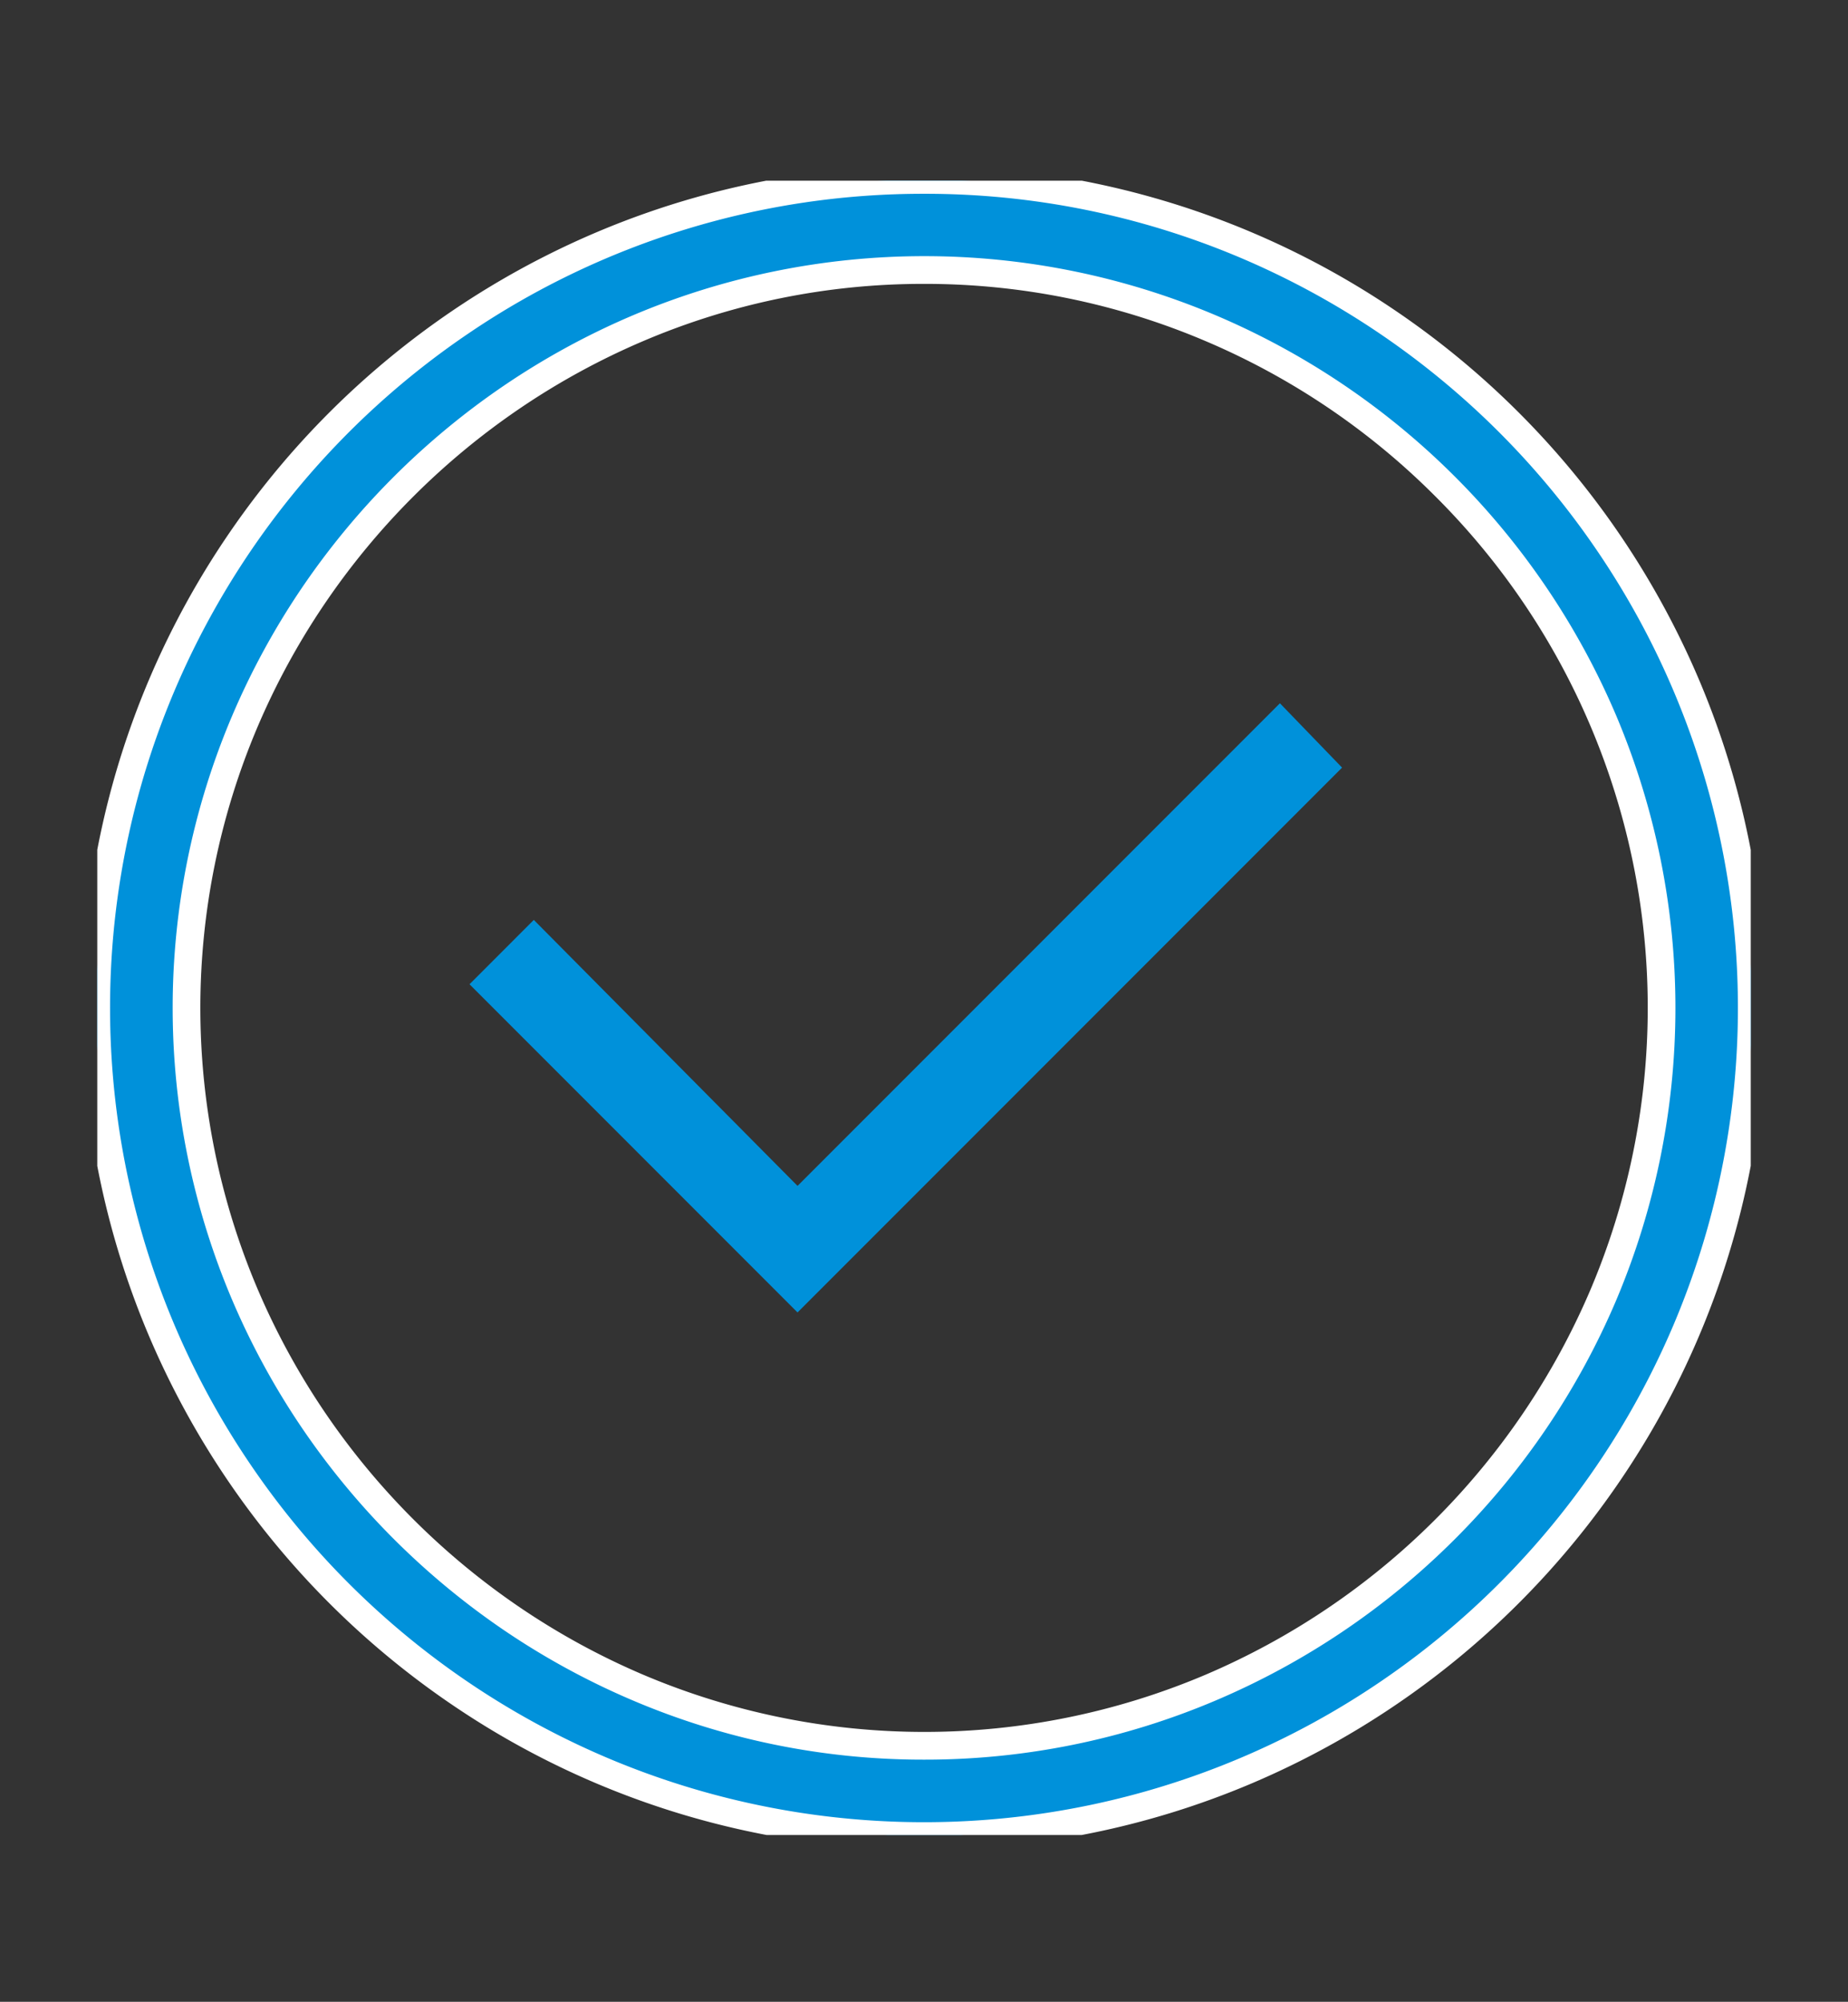
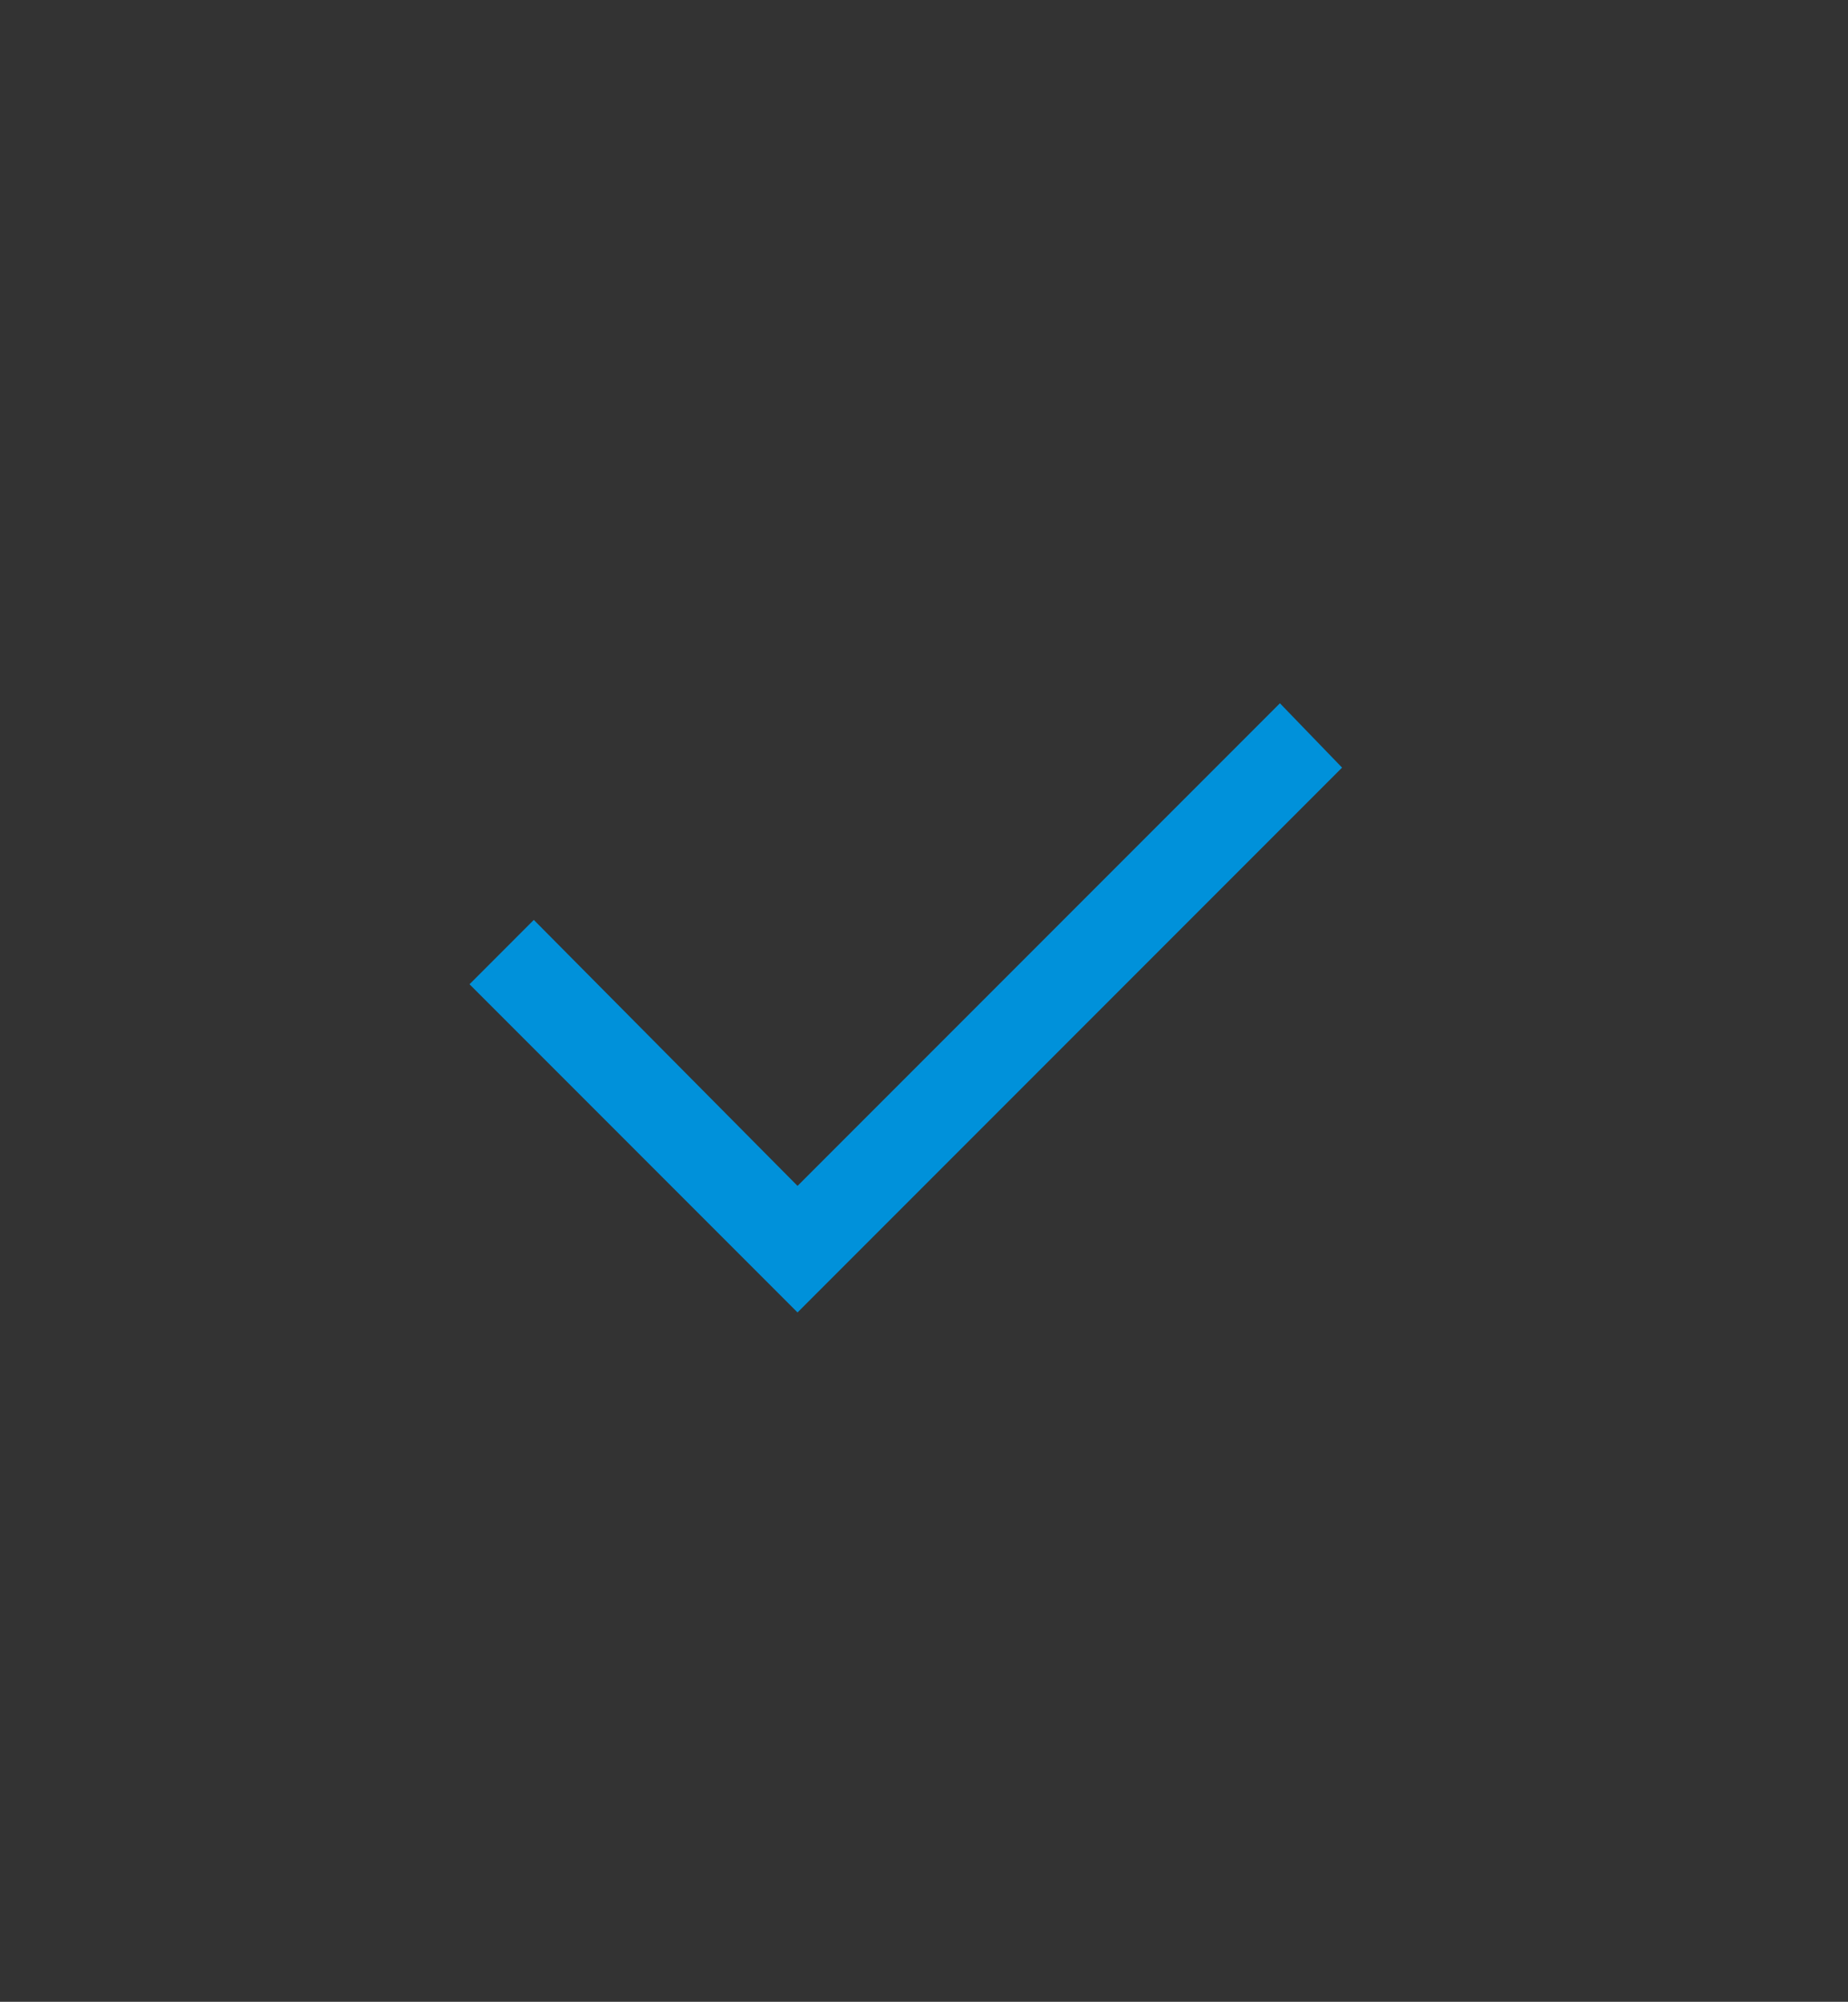
<svg xmlns="http://www.w3.org/2000/svg" width="133" height="144" viewBox="0 0 133 144">
  <rect x="0" y="0" width="133" height="144" fill="#333333" stroke="none" />
  <defs>
    <clipPath id="a">
-       <rect width="119" height="119" transform="translate(0.06 0.06)" fill="#0091da" stroke="#fff" stroke-width="2" />
-     </clipPath>
+       </clipPath>
    <clipPath id="c">
      <rect width="133" height="144" />
    </clipPath>
  </defs>
  <g id="b" clip-path="url(#c)">
    <g transform="translate(6.941 12.94)">
      <path d="M160.241,141.268l-4.474-4.629L121.05,171.356l-18.98-19.133-4.628,4.629L121.05,180.46Z" transform="translate(-70.593 -98.99)" fill="#0091da" />
      <g clip-path="url(#a)">
        <path d="M59.56,119.119A59.56,59.56,0,1,0,0,59.56,59.6,59.6,0,0,0,59.56,119.119Zm0-112.639A53.079,53.079,0,1,1,6.481,59.56,53.175,53.175,0,0,1,59.56,6.481" fill="#0091da" />
        <path d="M59.56,120.119a60.261,60.261,0,0,1-33.848-10.351A60.805,60.805,0,0,1,3.764,83.121,60.426,60.426,0,0,1,9.351,25.711,60.805,60.805,0,0,1,36,3.764,60.426,60.426,0,0,1,93.408,9.351,60.805,60.805,0,0,1,115.356,36a60.426,60.426,0,0,1-5.587,57.409,60.806,60.806,0,0,1-26.648,21.948A60.105,60.105,0,0,1,59.56,120.119ZM59.56,1A58.261,58.261,0,0,0,26.831,11.008,58.805,58.805,0,0,0,5.605,36.778a58.426,58.426,0,0,0,5.4,55.51,58.805,58.805,0,0,0,25.77,21.226,58.426,58.426,0,0,0,55.51-5.4,58.806,58.806,0,0,0,21.226-25.77,58.426,58.426,0,0,0-5.4-55.51A58.805,58.805,0,0,0,82.341,5.605,58.117,58.117,0,0,0,59.56,1Zm0,112.639a53.331,53.331,0,0,1-20.988-4.272,54.319,54.319,0,0,1-9.183-5A54.844,54.844,0,0,1,14.758,89.73a54.319,54.319,0,0,1-5-9.183,53.687,53.687,0,0,1,0-41.976,54.32,54.32,0,0,1,5-9.183A54.845,54.845,0,0,1,29.389,14.758a54.32,54.32,0,0,1,9.183-5,53.813,53.813,0,0,1,41.974-.022,54.415,54.415,0,0,1,28.82,28.776,54.008,54.008,0,0,1,0,42.106A54.3,54.3,0,0,1,97.741,97.8a54.38,54.38,0,0,1-17.2,11.588A53.533,53.533,0,0,1,59.56,113.639Zm0-106.158a51.342,51.342,0,0,0-20.205,4.113,52.315,52.315,0,0,0-8.844,4.82,52.845,52.845,0,0,0-14.1,14.1,52.315,52.315,0,0,0-4.82,8.844,51.686,51.686,0,0,0,0,40.41,52.314,52.314,0,0,0,4.82,8.844,52.845,52.845,0,0,0,14.1,14.1,52.315,52.315,0,0,0,8.844,4.82,51.813,51.813,0,0,0,40.412.021A52.47,52.47,0,0,0,107.526,79.83a51.927,51.927,0,0,0-11.2-57.1A52.113,52.113,0,0,0,79.766,11.572,51.544,51.544,0,0,0,59.56,7.481Z" fill="#fff" />
      </g>
    </g>
  </g>
</svg>